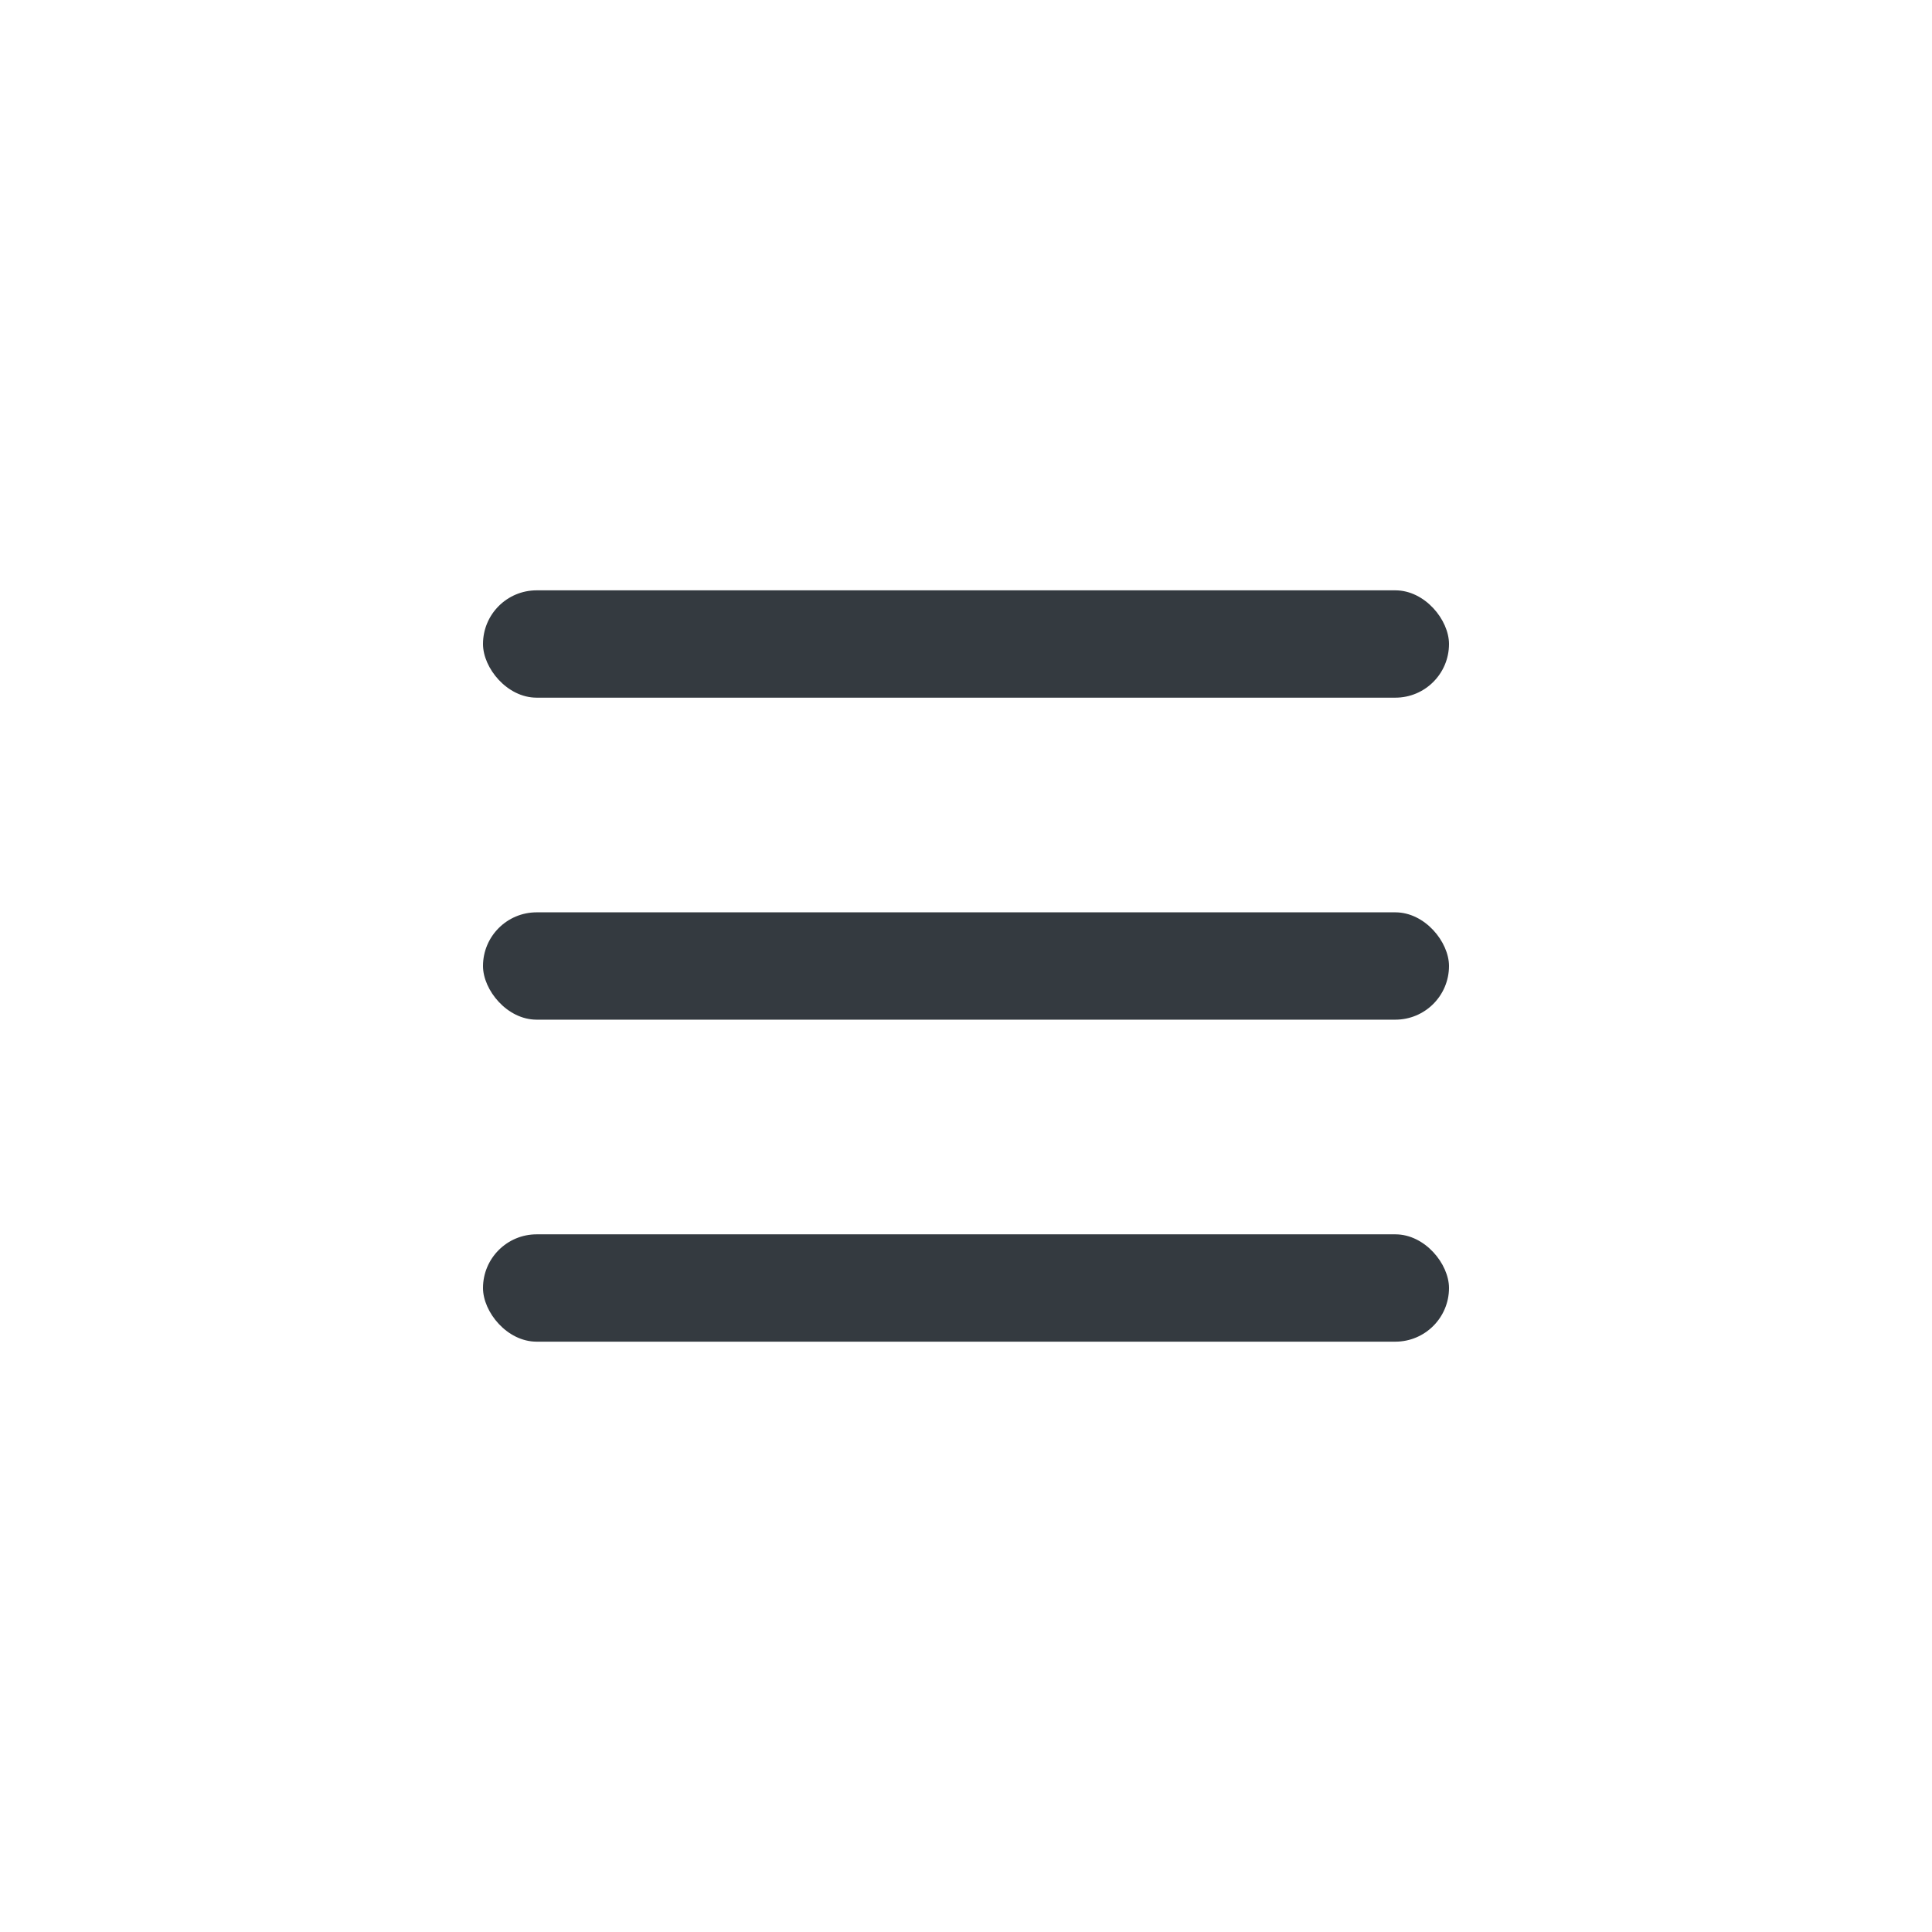
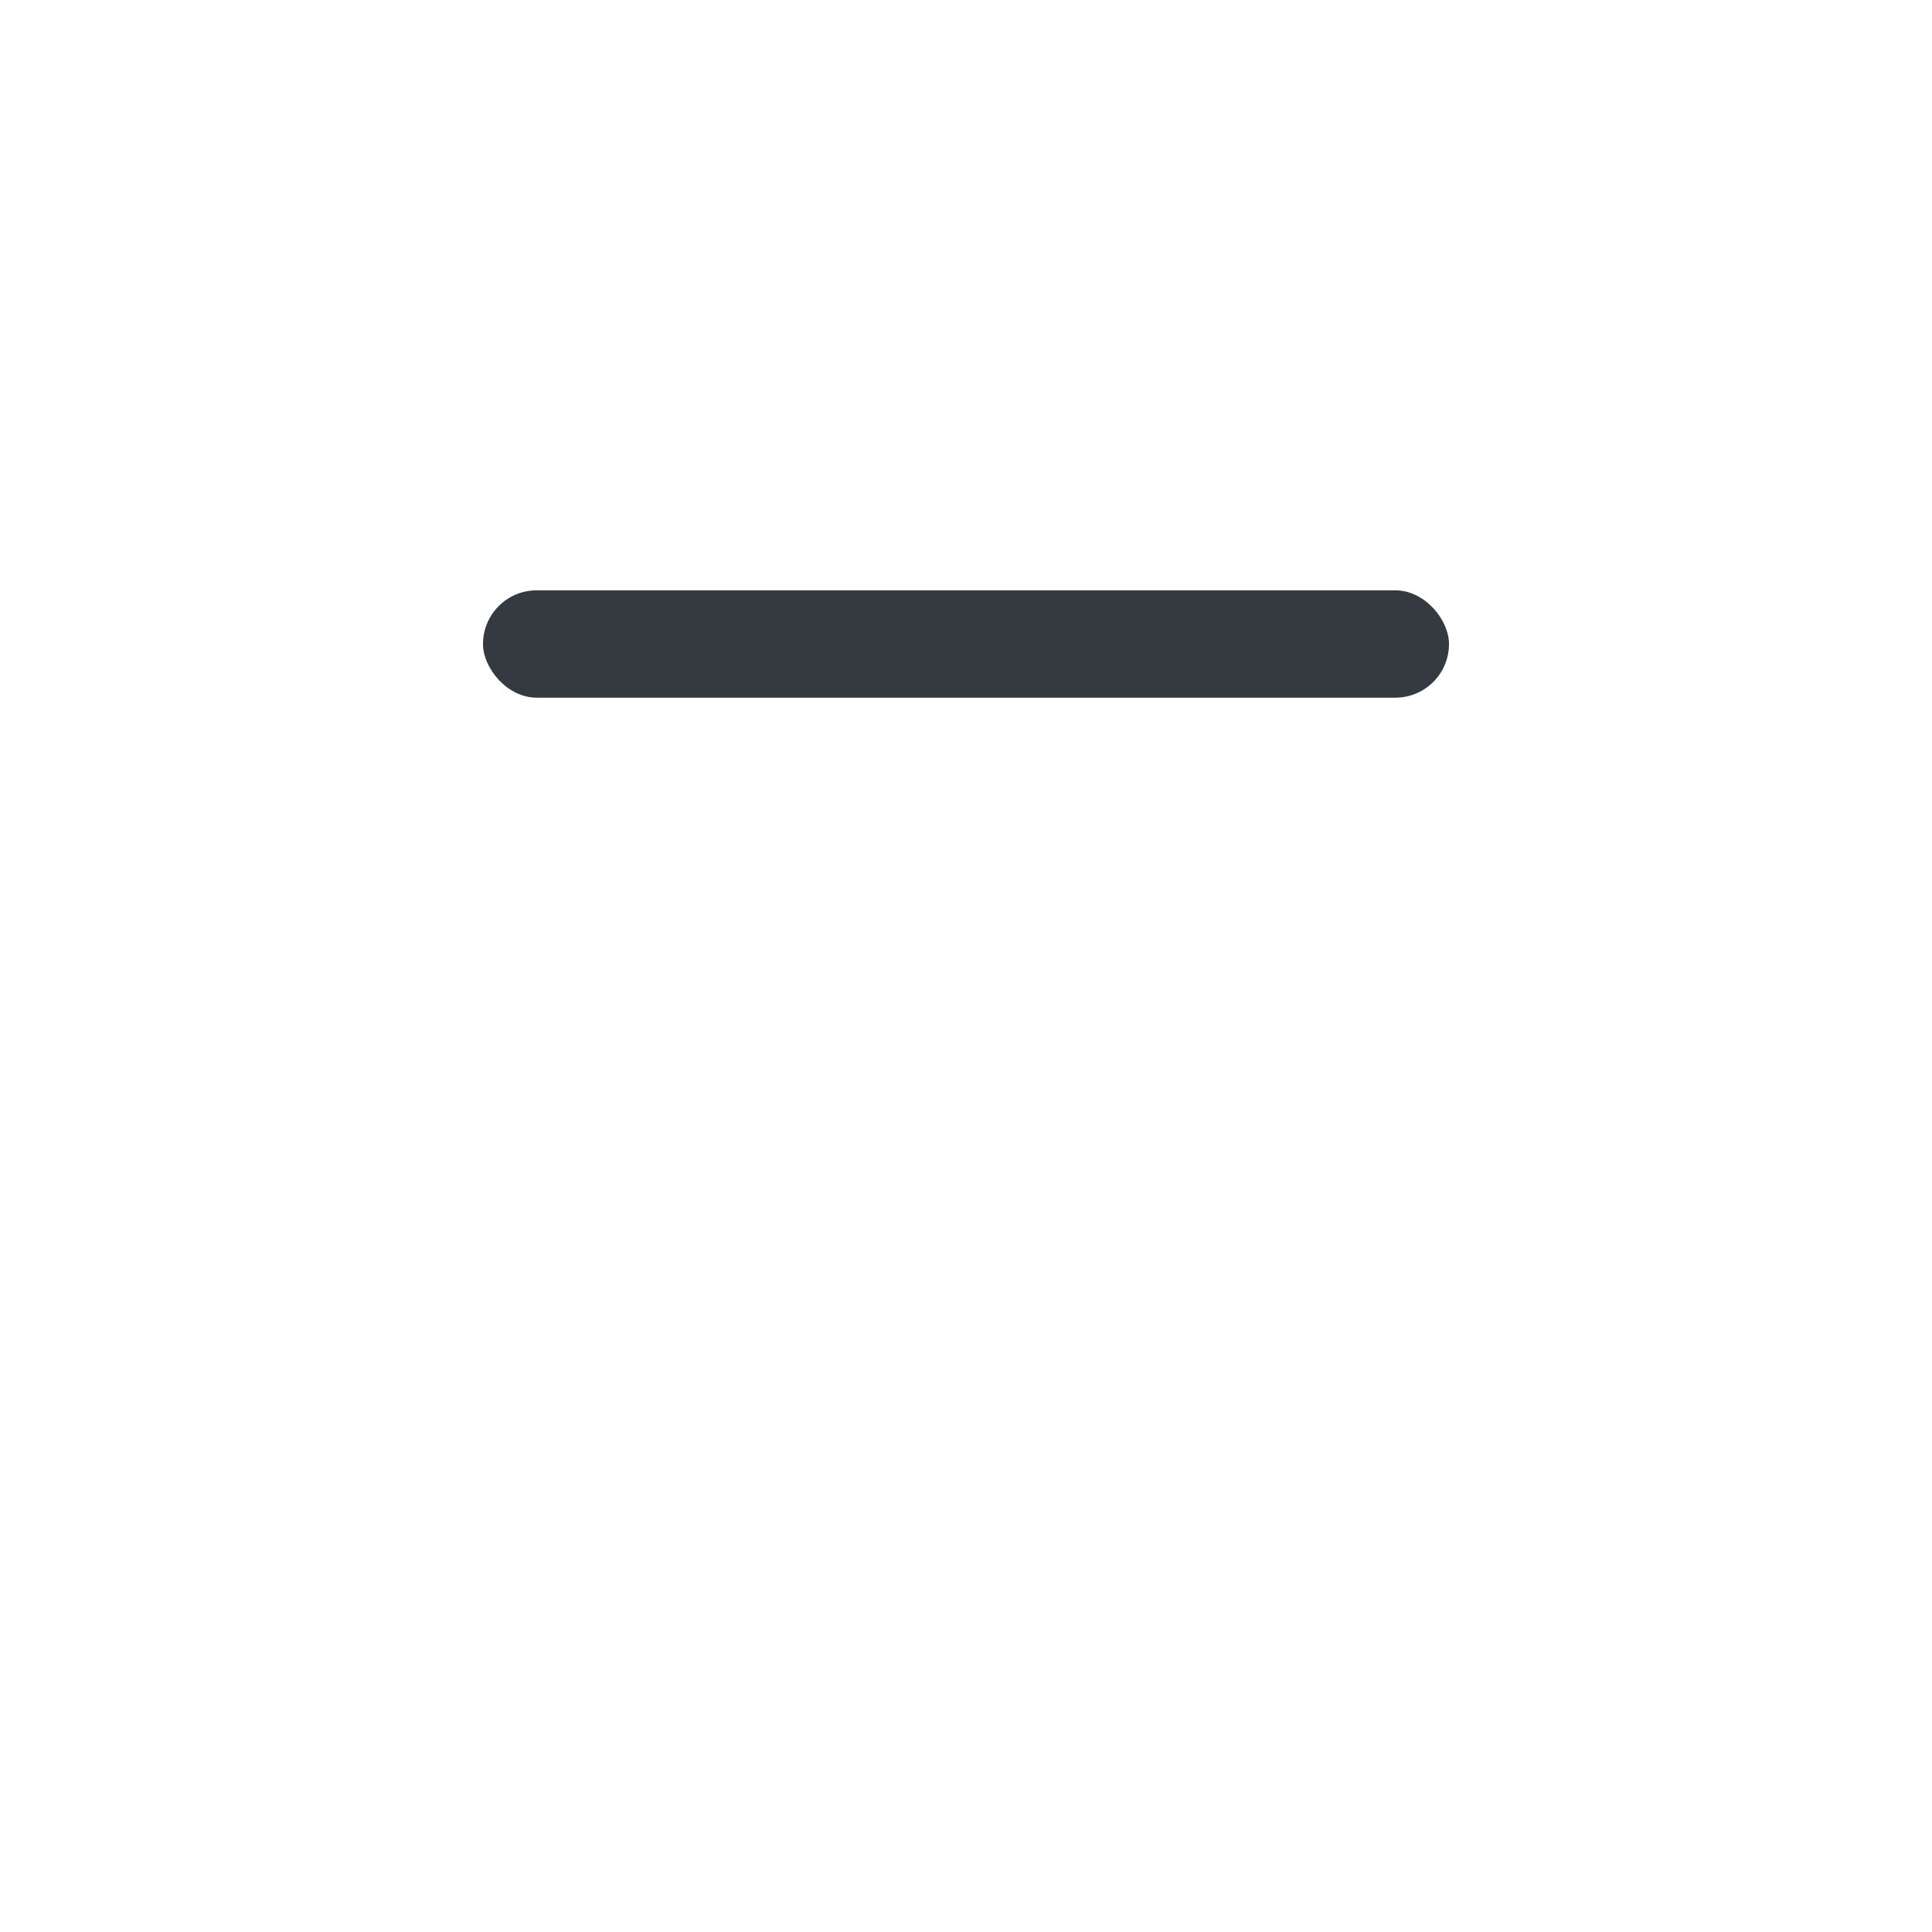
<svg xmlns="http://www.w3.org/2000/svg" width="36" height="36" viewBox="0 0 36 36" fill="none">
  <rect x="9" y="11" width="18" height="2" rx="1" fill="#343A40" />
-   <rect x="9" y="17" width="18" height="2" rx="1" fill="#343A40" />
-   <rect x="9" y="23" width="18" height="2" rx="1" fill="#343A40" />
</svg>